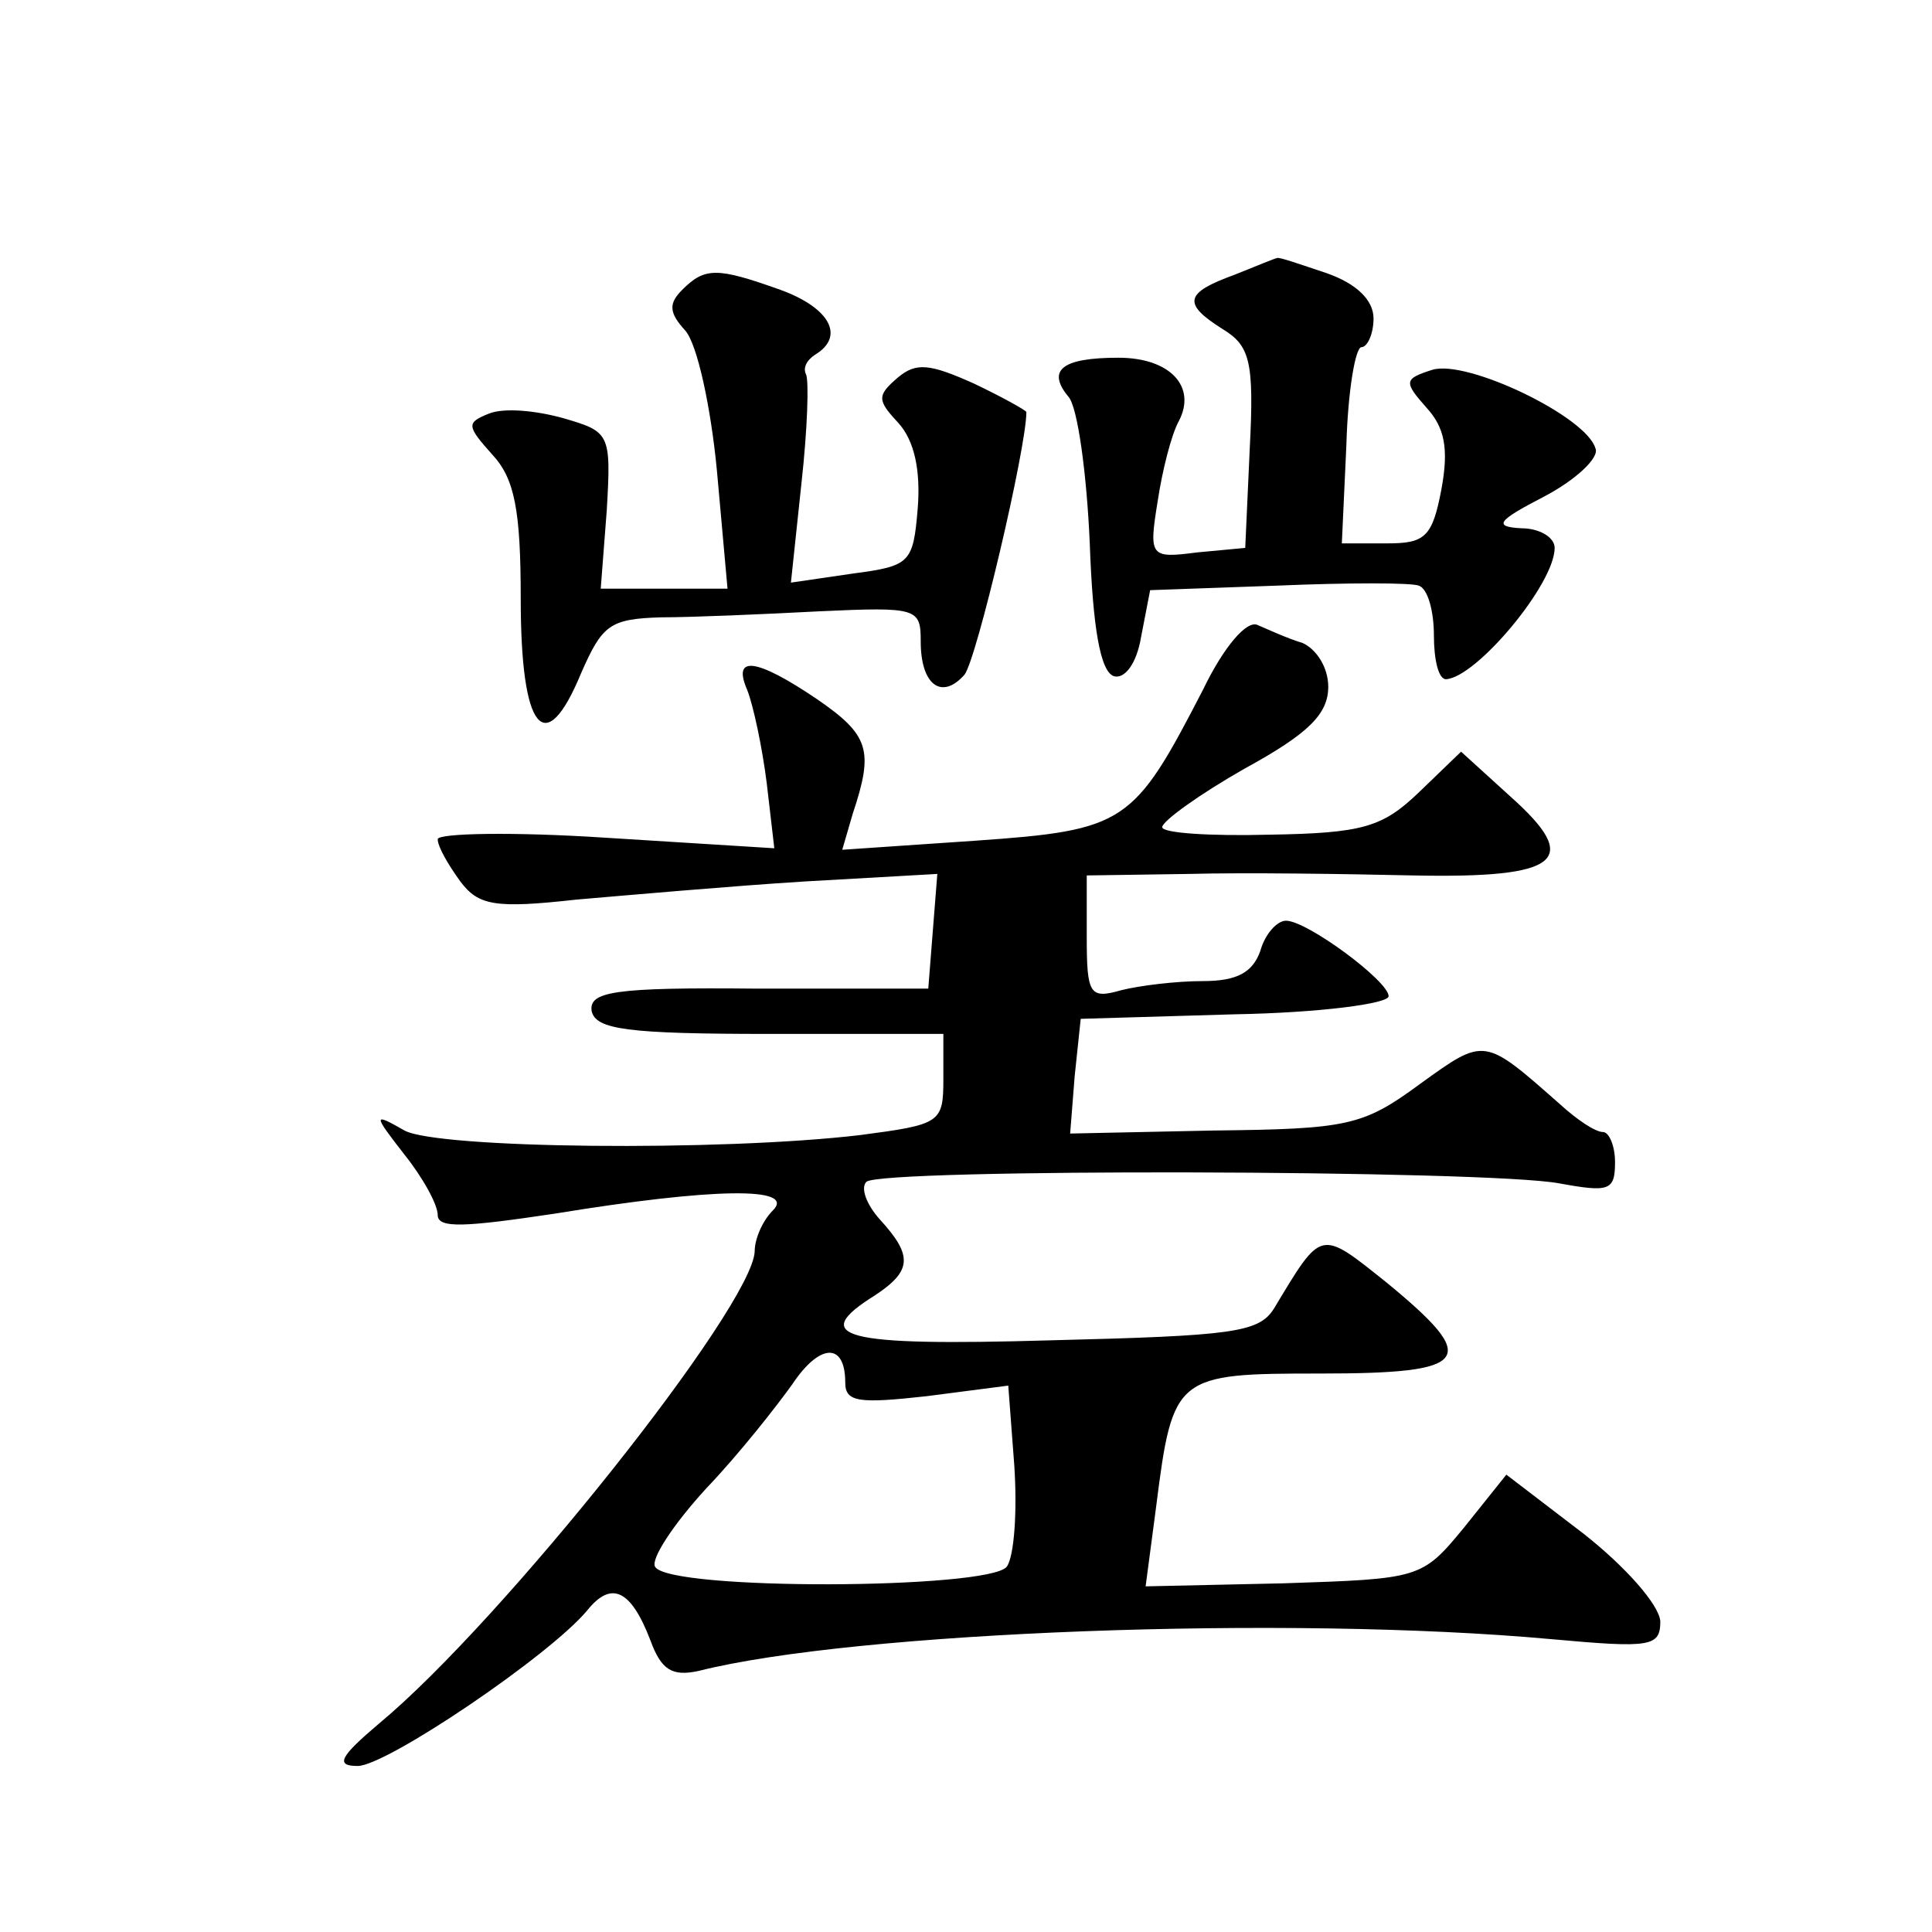
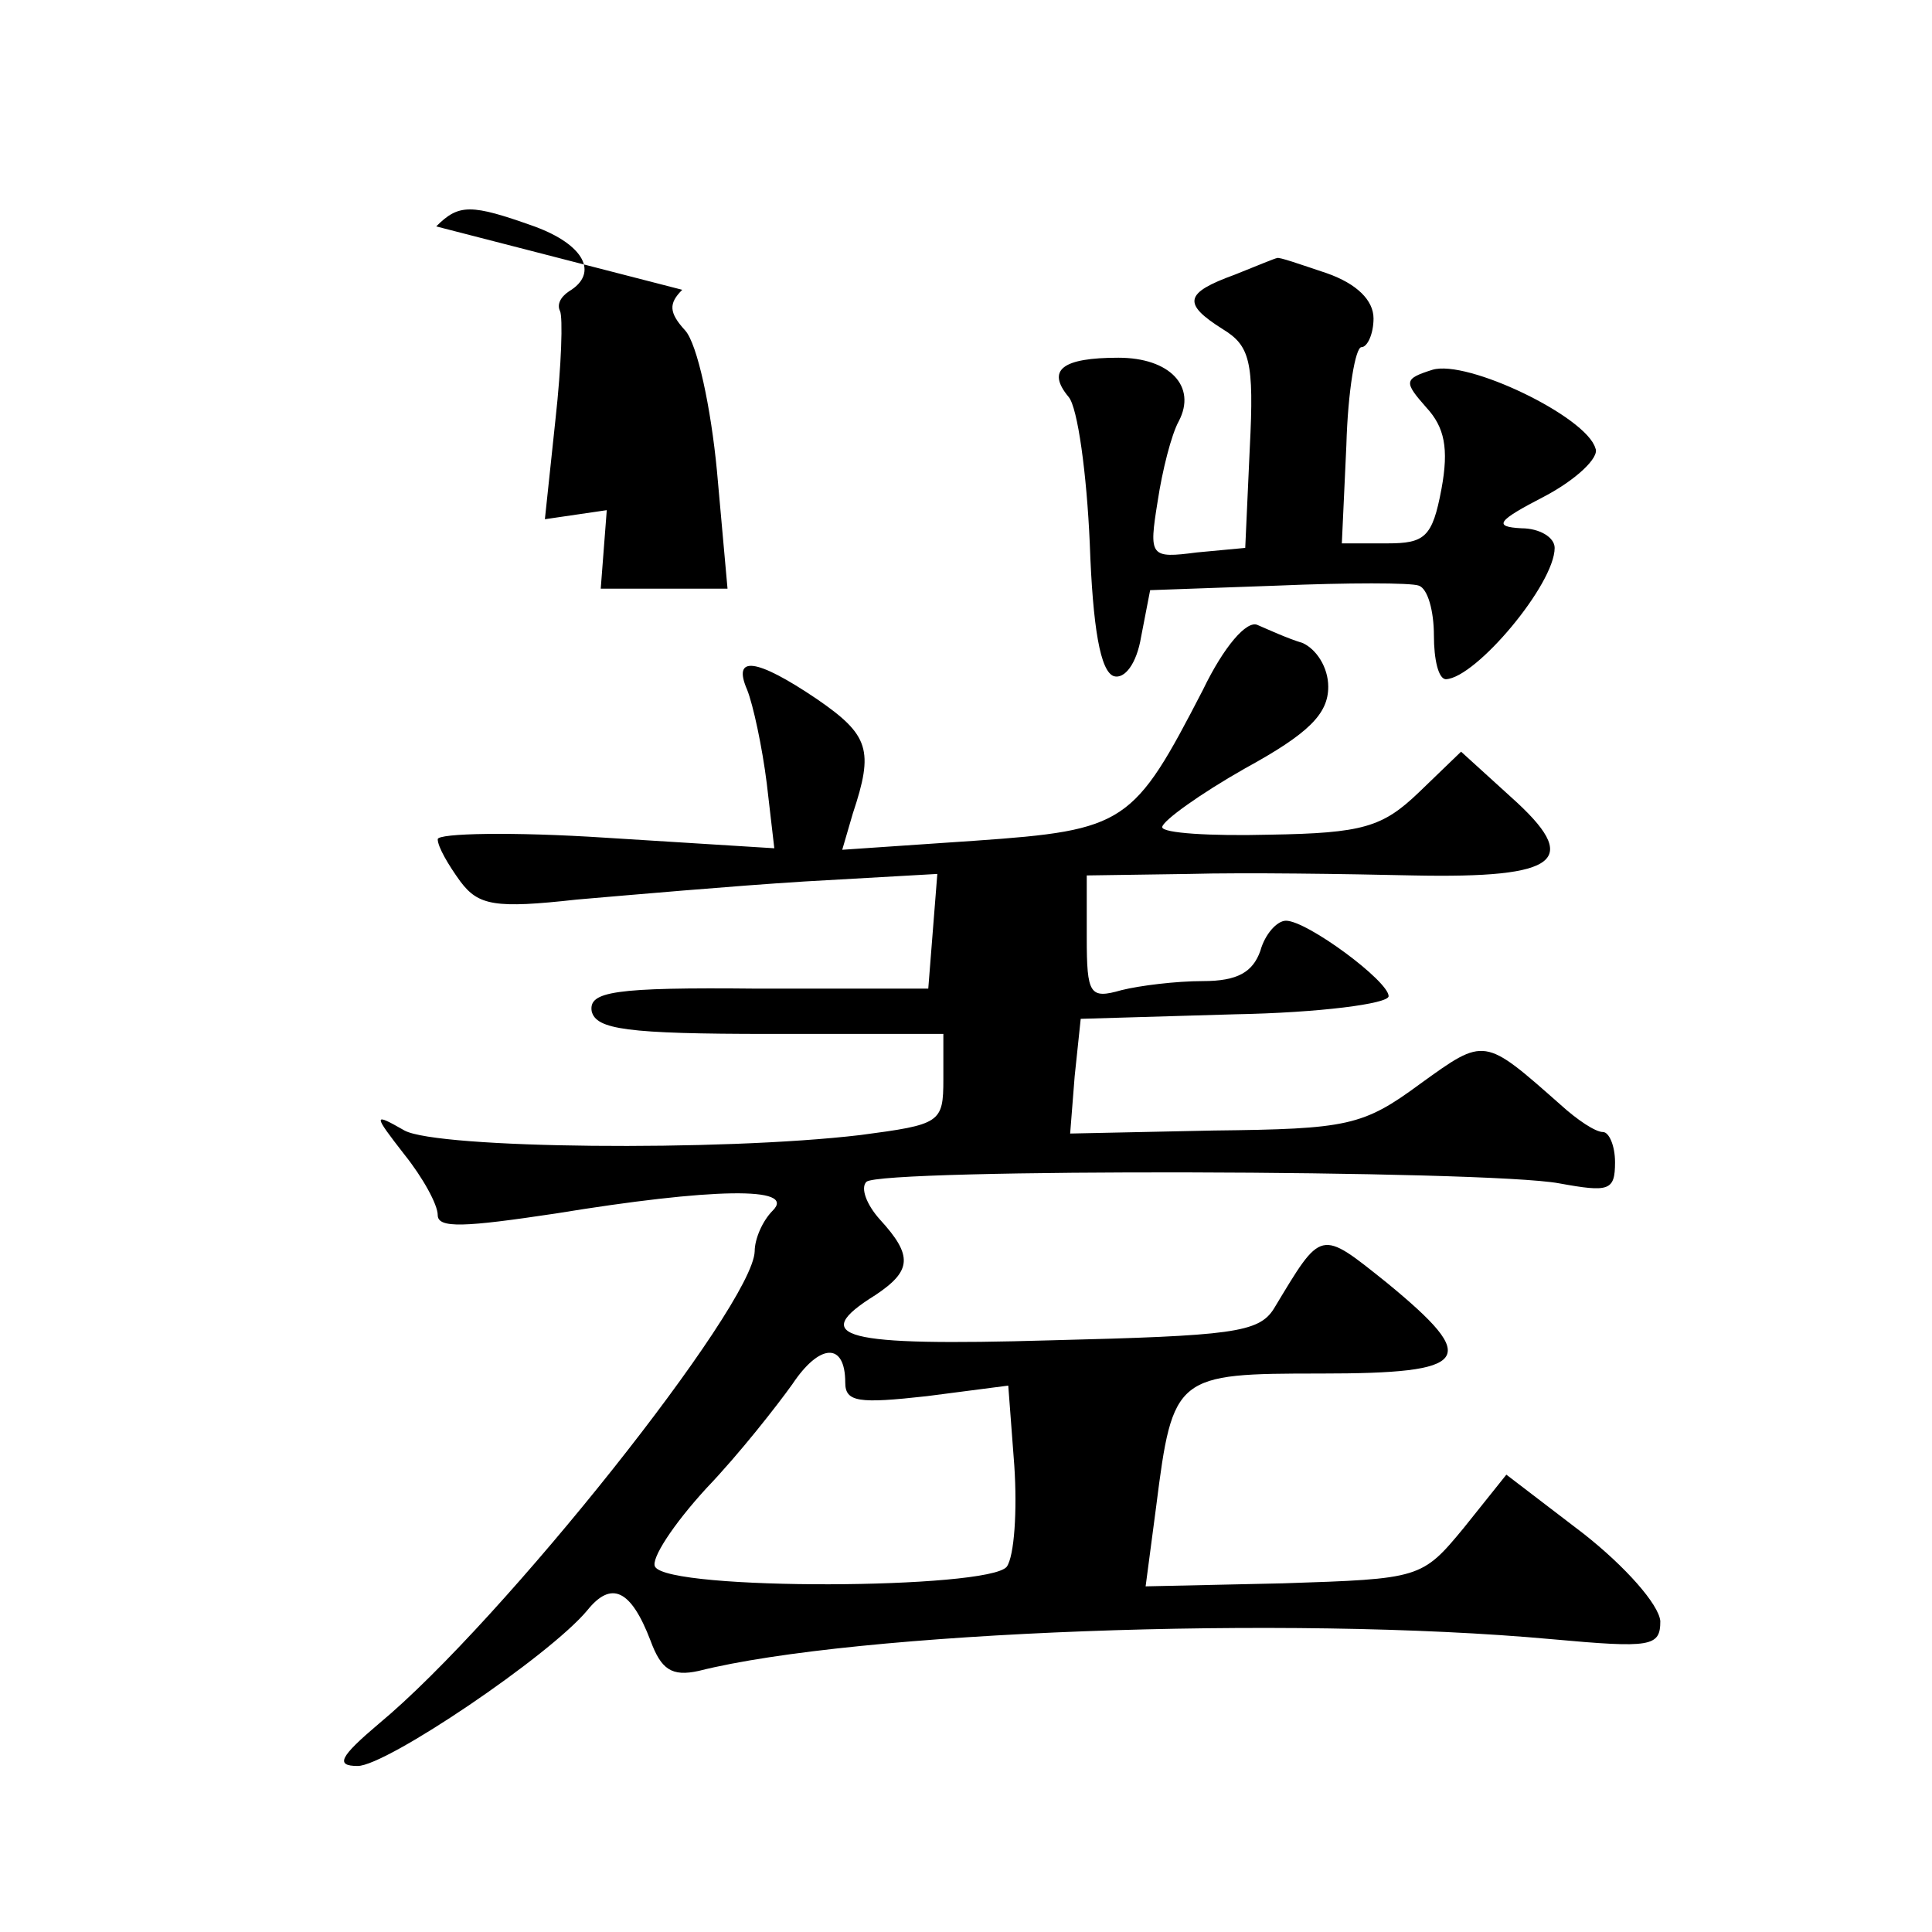
<svg xmlns="http://www.w3.org/2000/svg" version="1.0" width="128pt" height="128pt" viewBox="0 0 128 128" preserveAspectRatio="xMidYMid meet">
  <g transform="translate(0,128) scale(0.1,-0.1)" fill="#0" stroke="none">
-     <path d="M818 1098 c-33 -12 -35 -19 -8 -36 18 -11 21 -21 18 -79 l-3 -66 -32 -3 c-31 -4 -32 -3 -26 34 3 20 9 44 14 53 12 23 -6 42 -40 42 -37 0 -48 -8 -33 -26 6 -7 12 -51 14 -97 2 -56 7 -85 16 -88 7 -2 15 8 18 26 l6 31 84 3 c47 2 89 2 94 0 6 -2 10 -17 10 -33 0 -16 3 -29 8 -29 20 1 72 63 72 87 0 7 -10 13 -22 13 -19 1 -16 5 15 21 21 11 37 26 34 32 -6 21 -85 59 -108 52 -19 -6 -19 -8 -4 -25 12 -13 15 -27 10 -54 -6 -32 -11 -36 -36 -36 l-30 0 3 65 c1 36 6 65 10 65 4 0 8 9 8 19 0 12 -11 23 -31 30 -18 6 -32 11 -33 10 -1 0 -13 -5 -28 -11z M452 1088 c-9 -9 -9 -15 2 -27 8 -9 17 -51 21 -93 l7 -78 -42 0 -42 0 4 52 c3 51 2 52 -29 61 -18 5 -39 7 -49 3 -15 -6 -15 -8 2 -27 15 -16 19 -37 19 -96 0 -87 16 -107 40 -49 14 32 19 36 53 37 20 0 67 2 105 4 65 3 67 2 67 -20 0 -29 14 -39 29 -22 8 10 41 150 41 174 0 1 -16 10 -35 19 -29 13 -38 14 -50 4 -14 -12 -14 -15 0 -30 11 -12 15 -32 13 -57 -3 -36 -5 -38 -43 -43 l-41 -6 7 66 c4 36 5 68 3 72 -2 4 0 9 6 13 20 12 10 31 -23 43 -42 15 -50 15 -65 0z M797 823 c-46 -89 -51 -93 -151 -100 l-88 -6 7 24 c14 42 11 52 -24 76 -40 27 -56 29 -46 6 4 -10 10 -38 13 -62 l5 -43 -112 7 c-61 4 -111 3 -111 -1 0 -5 7 -17 15 -28 12 -16 23 -18 77 -12 35 3 103 9 151 12 l88 5 -3 -38 -3 -38 -113 0 c-96 1 -112 -2 -110 -15 3 -12 23 -15 118 -15 l115 0 0 -30 c0 -29 -2 -30 -55 -37 -93 -11 -280 -9 -302 3 -21 12 -21 11 0 -16 12 -15 22 -33 22 -40 0 -9 18 -8 78 1 104 17 160 18 144 2 -7 -7 -12 -19 -12 -27 -1 -36 -167 -245 -249 -313 -26 -22 -29 -28 -14 -28 19 0 127 73 152 103 16 20 29 14 42 -20 7 -19 14 -24 32 -20 103 26 390 37 565 21 66 -6 72 -5 72 12 -1 11 -23 36 -51 58 l-51 39 -28 -35 c-28 -34 -29 -34 -120 -37 l-91 -2 7 53 c11 87 13 88 109 88 100 0 106 9 44 60 -45 36 -43 36 -75 -17 -10 -16 -28 -18 -148 -21 -138 -4 -161 2 -116 30 24 16 25 26 3 50 -9 10 -13 21 -9 25 9 9 411 8 459 -1 33 -6 37 -5 37 14 0 11 -4 20 -8 20 -5 0 -17 8 -28 18 -51 45 -50 45 -93 14 -38 -28 -48 -30 -137 -31 l-95 -2 3 38 4 38 102 3 c56 1 102 7 102 12 0 10 -54 50 -68 50 -6 0 -14 -9 -17 -20 -5 -14 -15 -20 -38 -20 -18 0 -42 -3 -54 -6 -21 -6 -23 -3 -23 35 l0 41 68 1 c37 1 104 0 148 -1 98 -2 112 10 65 52 l-33 30 -28 -27 c-24 -23 -37 -27 -99 -28 -39 -1 -71 1 -71 5 0 4 25 22 55 39 42 23 55 36 55 54 0 13 -8 25 -17 29 -10 3 -23 9 -30 12 -7 3 -22 -14 -36 -43z m-237 -459 c0 -13 9 -14 54 -9 l54 7 4 -53 c2 -30 0 -60 -5 -67 -12 -15 -224 -16 -233 0 -3 5 12 28 34 52 22 23 47 55 57 69 18 27 35 28 35 1z" />
+     <path d="M818 1098 c-33 -12 -35 -19 -8 -36 18 -11 21 -21 18 -79 l-3 -66 -32 -3 c-31 -4 -32 -3 -26 34 3 20 9 44 14 53 12 23 -6 42 -40 42 -37 0 -48 -8 -33 -26 6 -7 12 -51 14 -97 2 -56 7 -85 16 -88 7 -2 15 8 18 26 l6 31 84 3 c47 2 89 2 94 0 6 -2 10 -17 10 -33 0 -16 3 -29 8 -29 20 1 72 63 72 87 0 7 -10 13 -22 13 -19 1 -16 5 15 21 21 11 37 26 34 32 -6 21 -85 59 -108 52 -19 -6 -19 -8 -4 -25 12 -13 15 -27 10 -54 -6 -32 -11 -36 -36 -36 l-30 0 3 65 c1 36 6 65 10 65 4 0 8 9 8 19 0 12 -11 23 -31 30 -18 6 -32 11 -33 10 -1 0 -13 -5 -28 -11z M452 1088 c-9 -9 -9 -15 2 -27 8 -9 17 -51 21 -93 l7 -78 -42 0 -42 0 4 52 l-41 -6 7 66 c4 36 5 68 3 72 -2 4 0 9 6 13 20 12 10 31 -23 43 -42 15 -50 15 -65 0z M797 823 c-46 -89 -51 -93 -151 -100 l-88 -6 7 24 c14 42 11 52 -24 76 -40 27 -56 29 -46 6 4 -10 10 -38 13 -62 l5 -43 -112 7 c-61 4 -111 3 -111 -1 0 -5 7 -17 15 -28 12 -16 23 -18 77 -12 35 3 103 9 151 12 l88 5 -3 -38 -3 -38 -113 0 c-96 1 -112 -2 -110 -15 3 -12 23 -15 118 -15 l115 0 0 -30 c0 -29 -2 -30 -55 -37 -93 -11 -280 -9 -302 3 -21 12 -21 11 0 -16 12 -15 22 -33 22 -40 0 -9 18 -8 78 1 104 17 160 18 144 2 -7 -7 -12 -19 -12 -27 -1 -36 -167 -245 -249 -313 -26 -22 -29 -28 -14 -28 19 0 127 73 152 103 16 20 29 14 42 -20 7 -19 14 -24 32 -20 103 26 390 37 565 21 66 -6 72 -5 72 12 -1 11 -23 36 -51 58 l-51 39 -28 -35 c-28 -34 -29 -34 -120 -37 l-91 -2 7 53 c11 87 13 88 109 88 100 0 106 9 44 60 -45 36 -43 36 -75 -17 -10 -16 -28 -18 -148 -21 -138 -4 -161 2 -116 30 24 16 25 26 3 50 -9 10 -13 21 -9 25 9 9 411 8 459 -1 33 -6 37 -5 37 14 0 11 -4 20 -8 20 -5 0 -17 8 -28 18 -51 45 -50 45 -93 14 -38 -28 -48 -30 -137 -31 l-95 -2 3 38 4 38 102 3 c56 1 102 7 102 12 0 10 -54 50 -68 50 -6 0 -14 -9 -17 -20 -5 -14 -15 -20 -38 -20 -18 0 -42 -3 -54 -6 -21 -6 -23 -3 -23 35 l0 41 68 1 c37 1 104 0 148 -1 98 -2 112 10 65 52 l-33 30 -28 -27 c-24 -23 -37 -27 -99 -28 -39 -1 -71 1 -71 5 0 4 25 22 55 39 42 23 55 36 55 54 0 13 -8 25 -17 29 -10 3 -23 9 -30 12 -7 3 -22 -14 -36 -43z m-237 -459 c0 -13 9 -14 54 -9 l54 7 4 -53 c2 -30 0 -60 -5 -67 -12 -15 -224 -16 -233 0 -3 5 12 28 34 52 22 23 47 55 57 69 18 27 35 28 35 1z" />
  </g>
</svg>